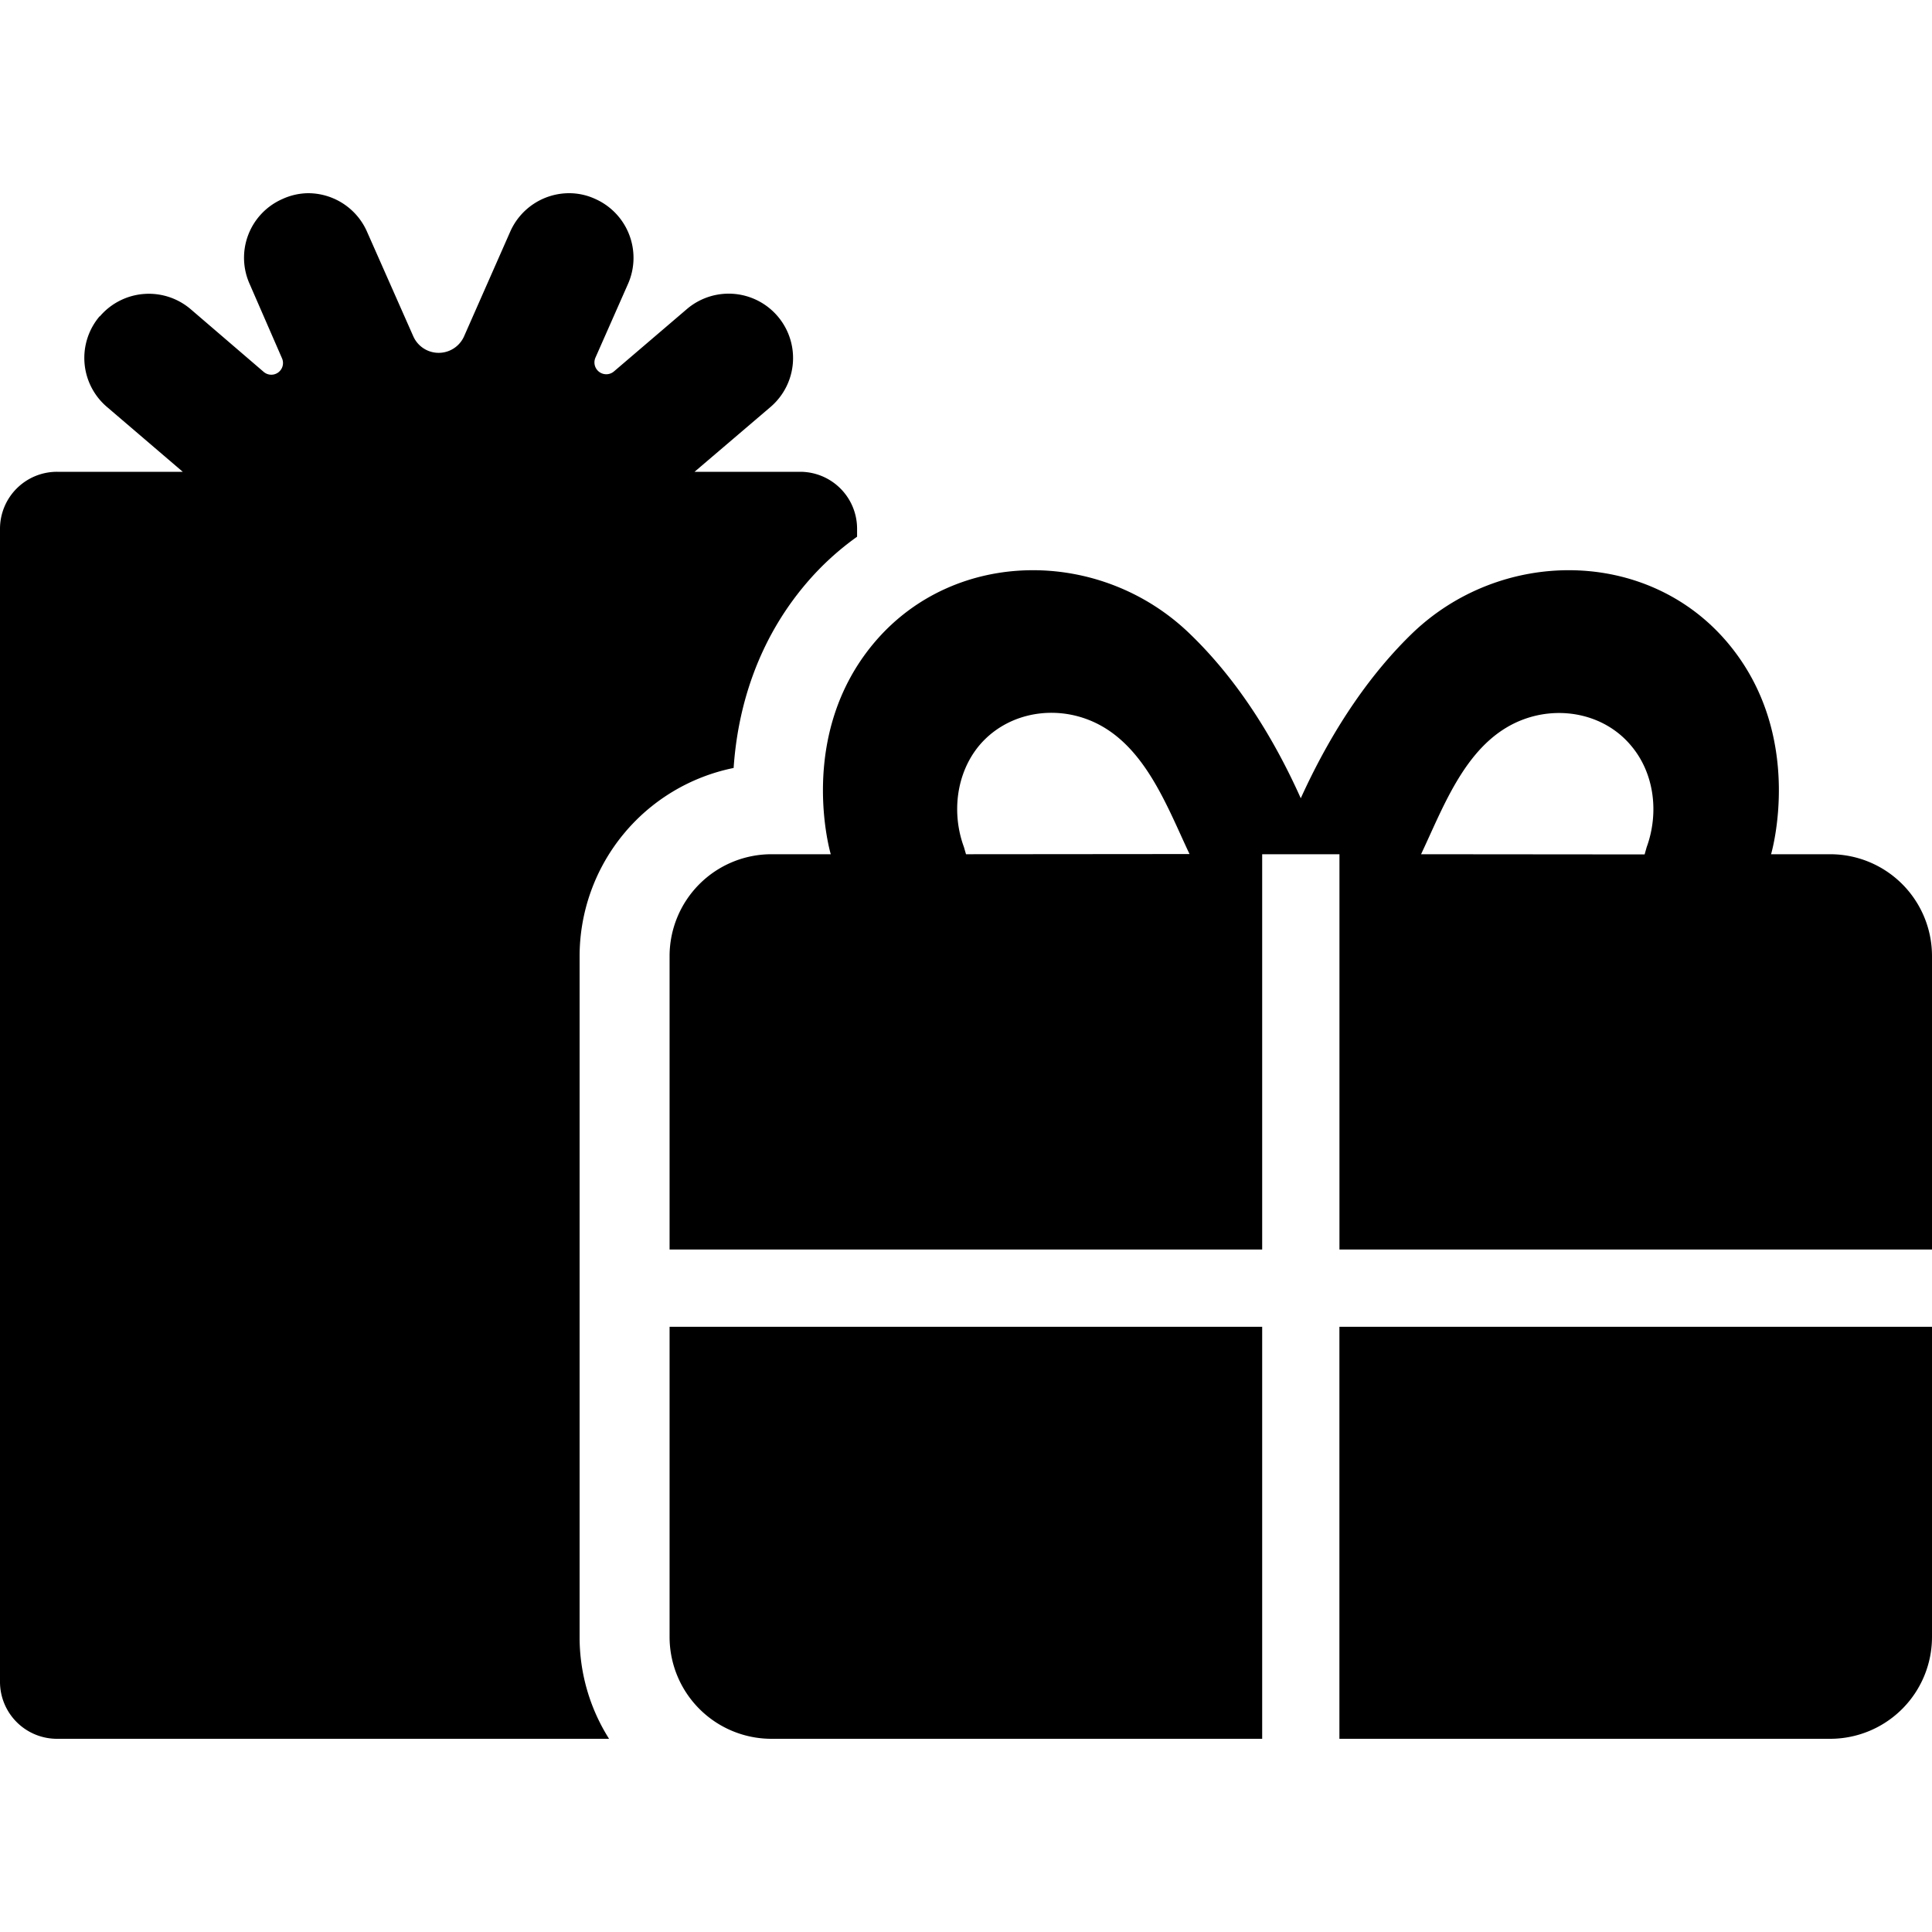
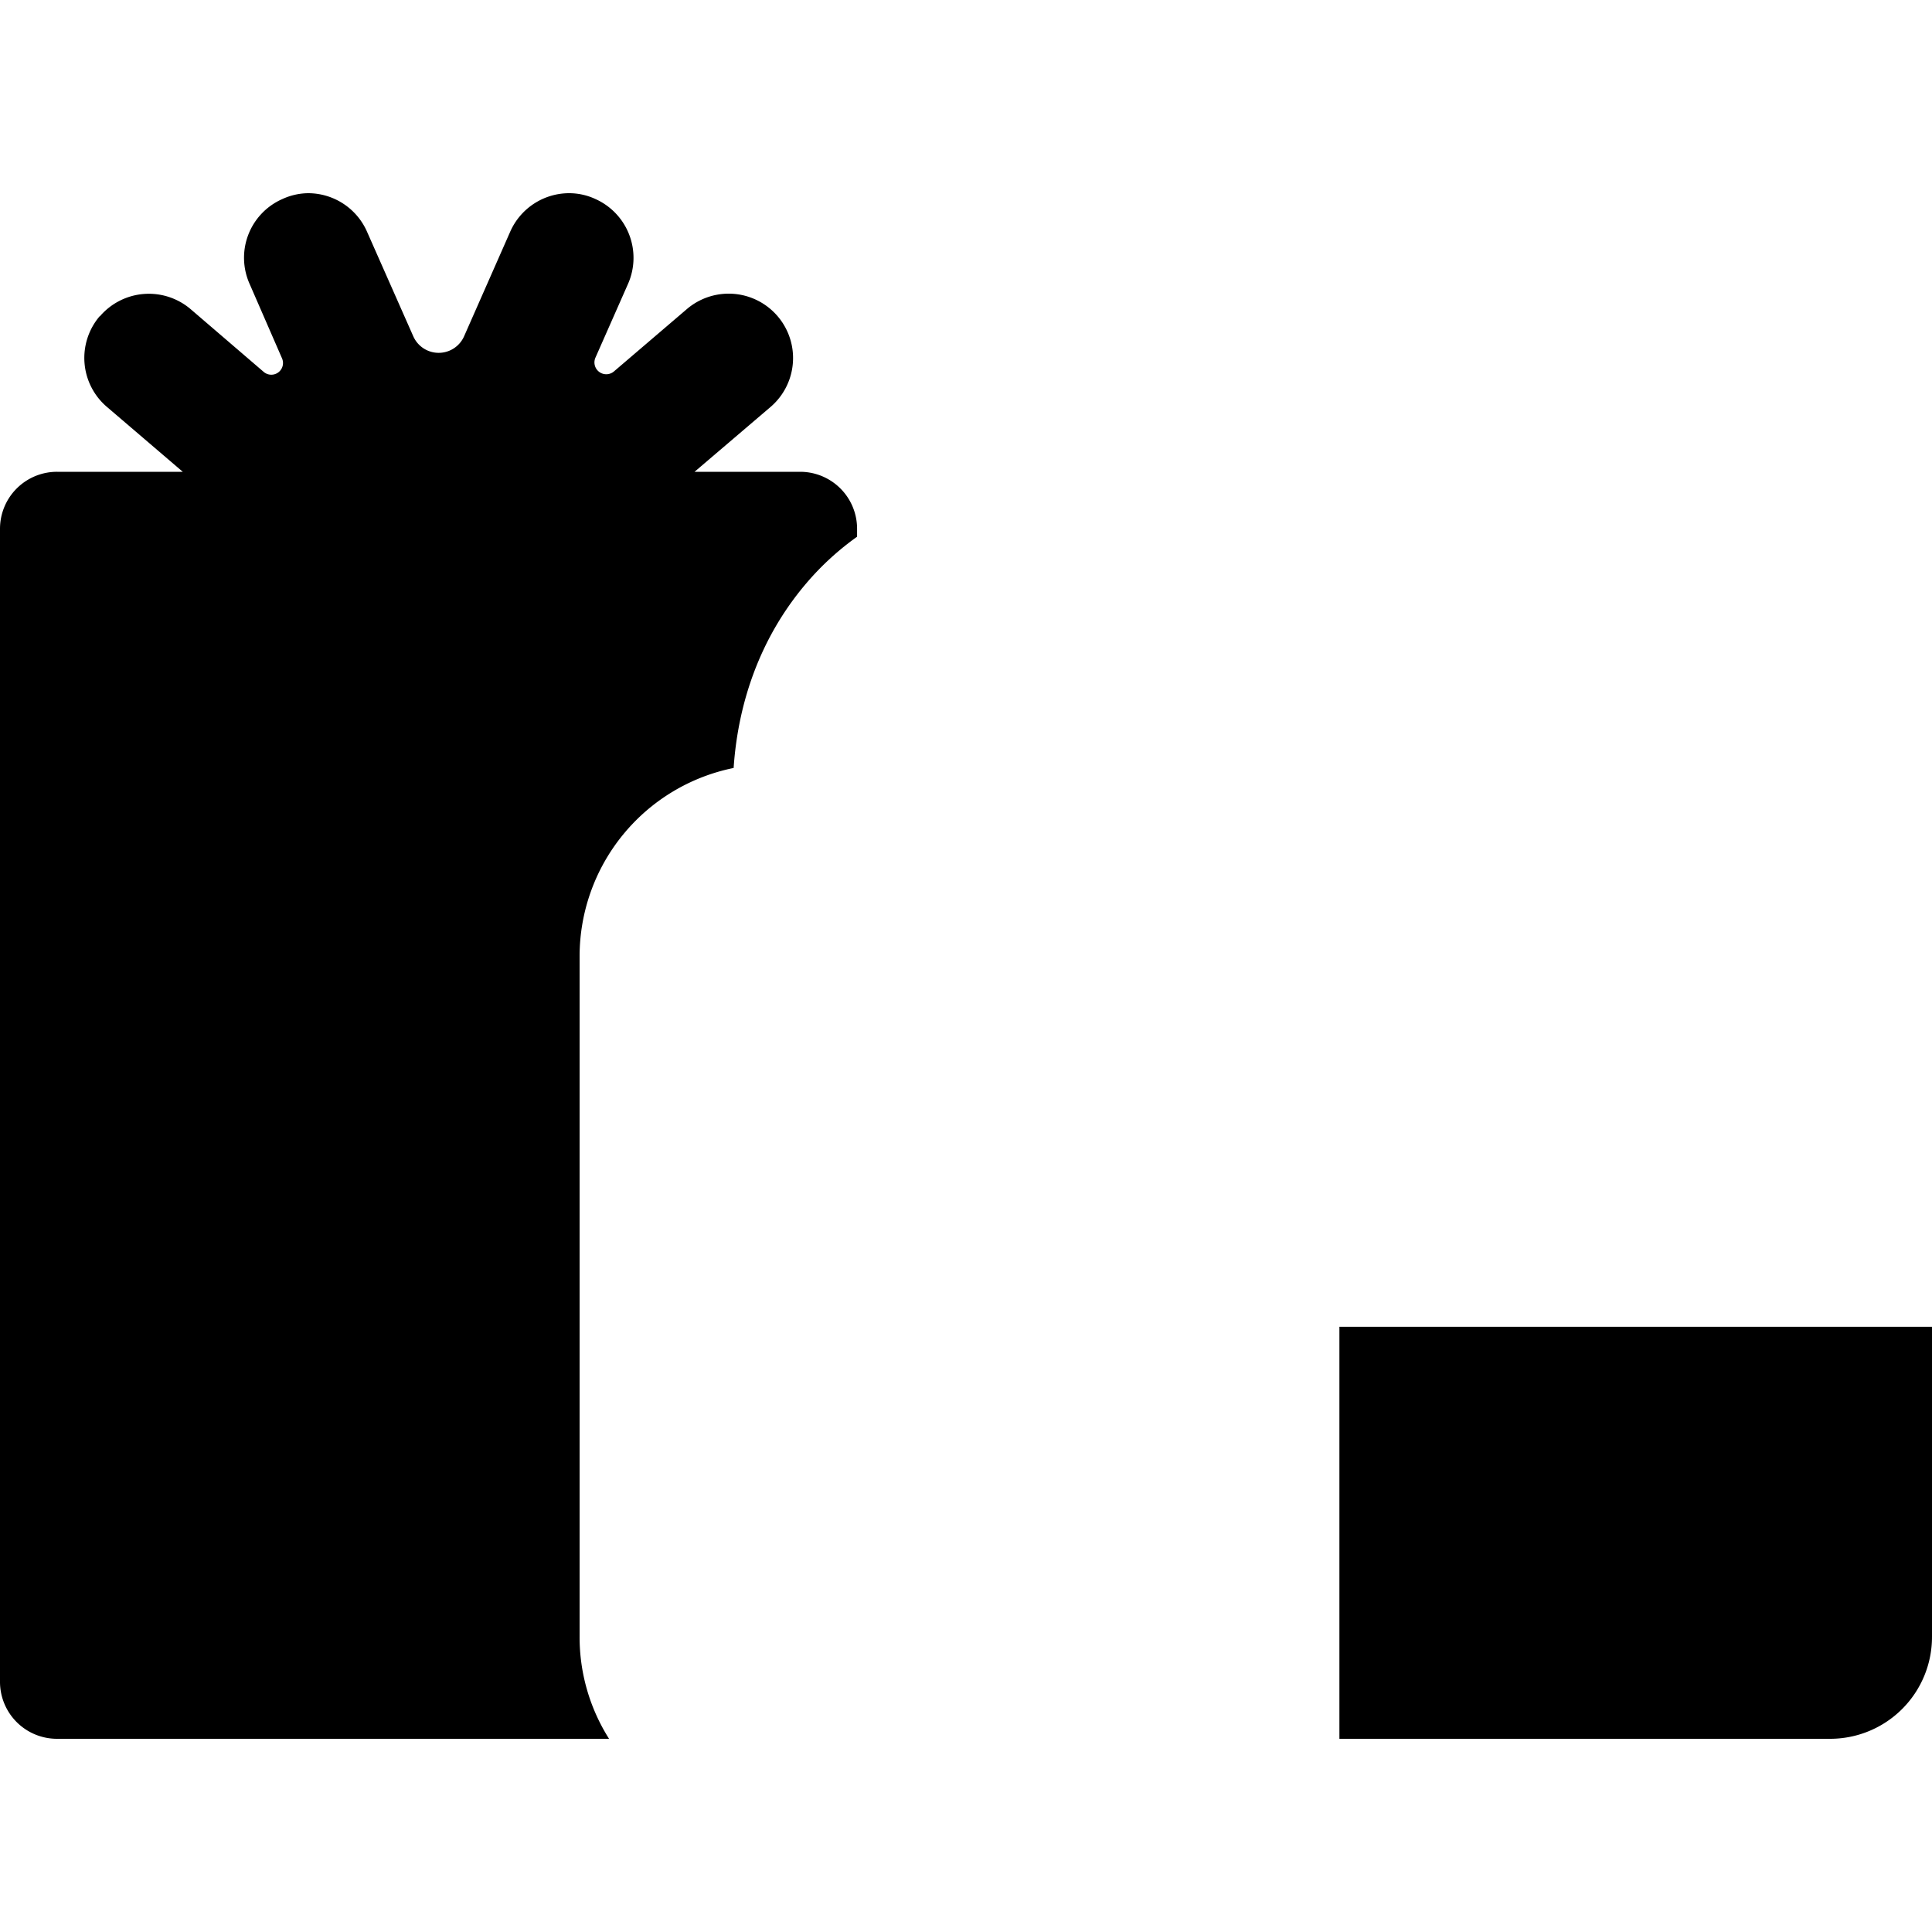
<svg xmlns="http://www.w3.org/2000/svg" viewBox="0 0 400 400" data-name="Layer 1" id="Layer_1">
  <path d="M400,274.7v64.14A21.09,21.09,0,0,1,378.94,360H277.31V274.7Z" />
-   <path d="M261.32,274.7V360H159.74a21.1,21.1,0,0,1-21.11-21.12V274.7Z" />
-   <path d="M378.94,176.86H366.68s7.3-24.63-9.12-43.94c-16.64-19.56-46.92-19.51-65.32-1.65-7.73,7.52-15.83,18.4-22.93,34-7-15.62-15.14-26.5-22.92-34-18.4-17.86-48.63-17.91-65.27,1.65C164.7,152.23,172,176.86,172,176.86H159.74A21.1,21.1,0,0,0,138.63,198V258.7H261.32V176.86h16V258.7H400V198A21.08,21.08,0,0,0,378.94,176.86Zm-178.94,0-.43-1.49c-2.56-6.93-1.65-15.2,3.15-21,5.28-6.29,14-8.26,21.65-5.7,11.78,3.94,16.69,16.95,21.48,27.24l.43.91Zm94.22,0,.42-.91c4.8-10.29,9.65-23.3,21.44-27.24,7.67-2.56,16.42-.59,21.64,5.7,4.86,5.76,5.76,14,3.2,21l-.42,1.49Z" />
  <path d="M177.45,109.46v1.66a58.09,58.09,0,0,0-10.56,9.7c-10.24,12.05-14.18,26-15,38.18A39.8,39.8,0,0,0,120,198V338.84A39.33,39.33,0,0,0,126.1,360H11.84A11.8,11.8,0,0,1,0,348.17V109.46A11.8,11.8,0,0,1,11.84,97.68h26L22.13,84.24a13.32,13.32,0,0,1-1.5-18.76h.06A13.34,13.34,0,0,1,39.46,64l15.14,13a2.42,2.42,0,0,0,3.78-2.83L51.67,58.76a13.27,13.27,0,0,1,6.77-17.54A13.08,13.08,0,0,1,63.82,40,13.33,13.33,0,0,1,76,48l9.55,21.59a5.75,5.75,0,0,0,10.55,0L105.62,48a13.35,13.35,0,0,1,12.22-8,12.91,12.91,0,0,1,5.38,1.18,13.35,13.35,0,0,1,6.83,17.54l-6.78,15.35a2.45,2.45,0,0,0,3.84,2.83L142.2,64a13.33,13.33,0,0,1,17.33,20.26L143.8,97.68h21.86A11.79,11.79,0,0,1,177.45,109.46Z" />
</svg>